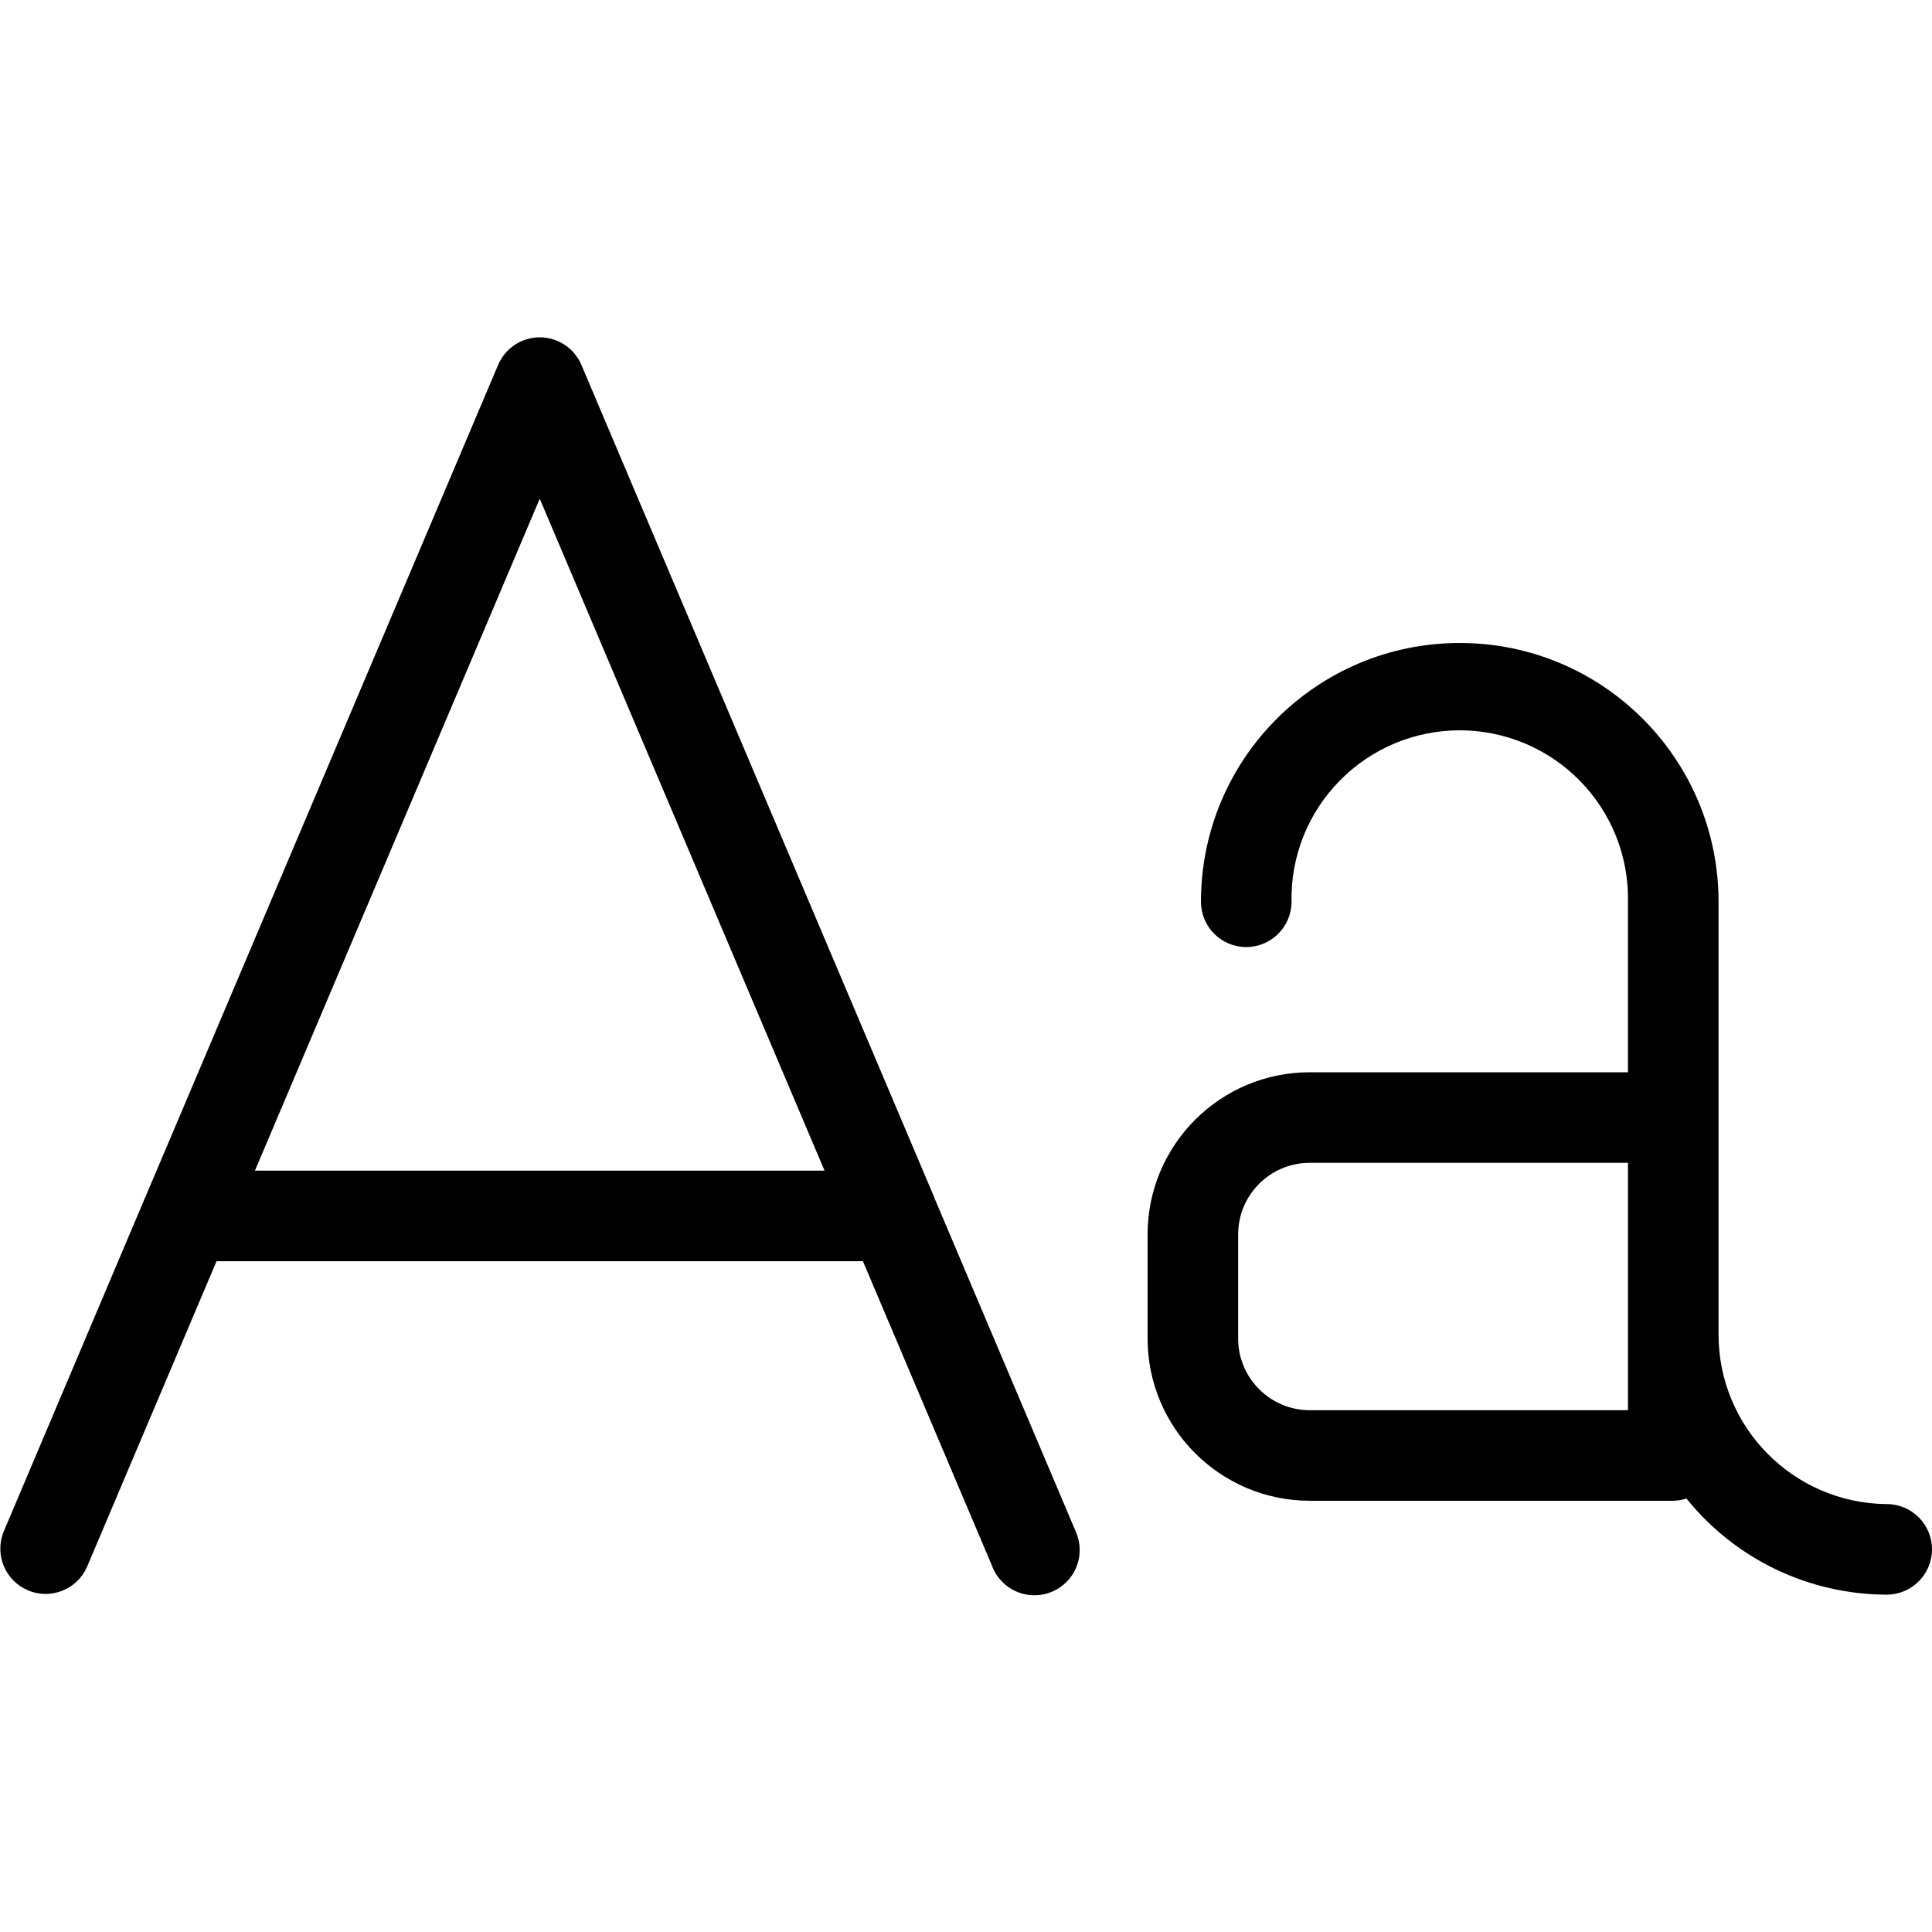
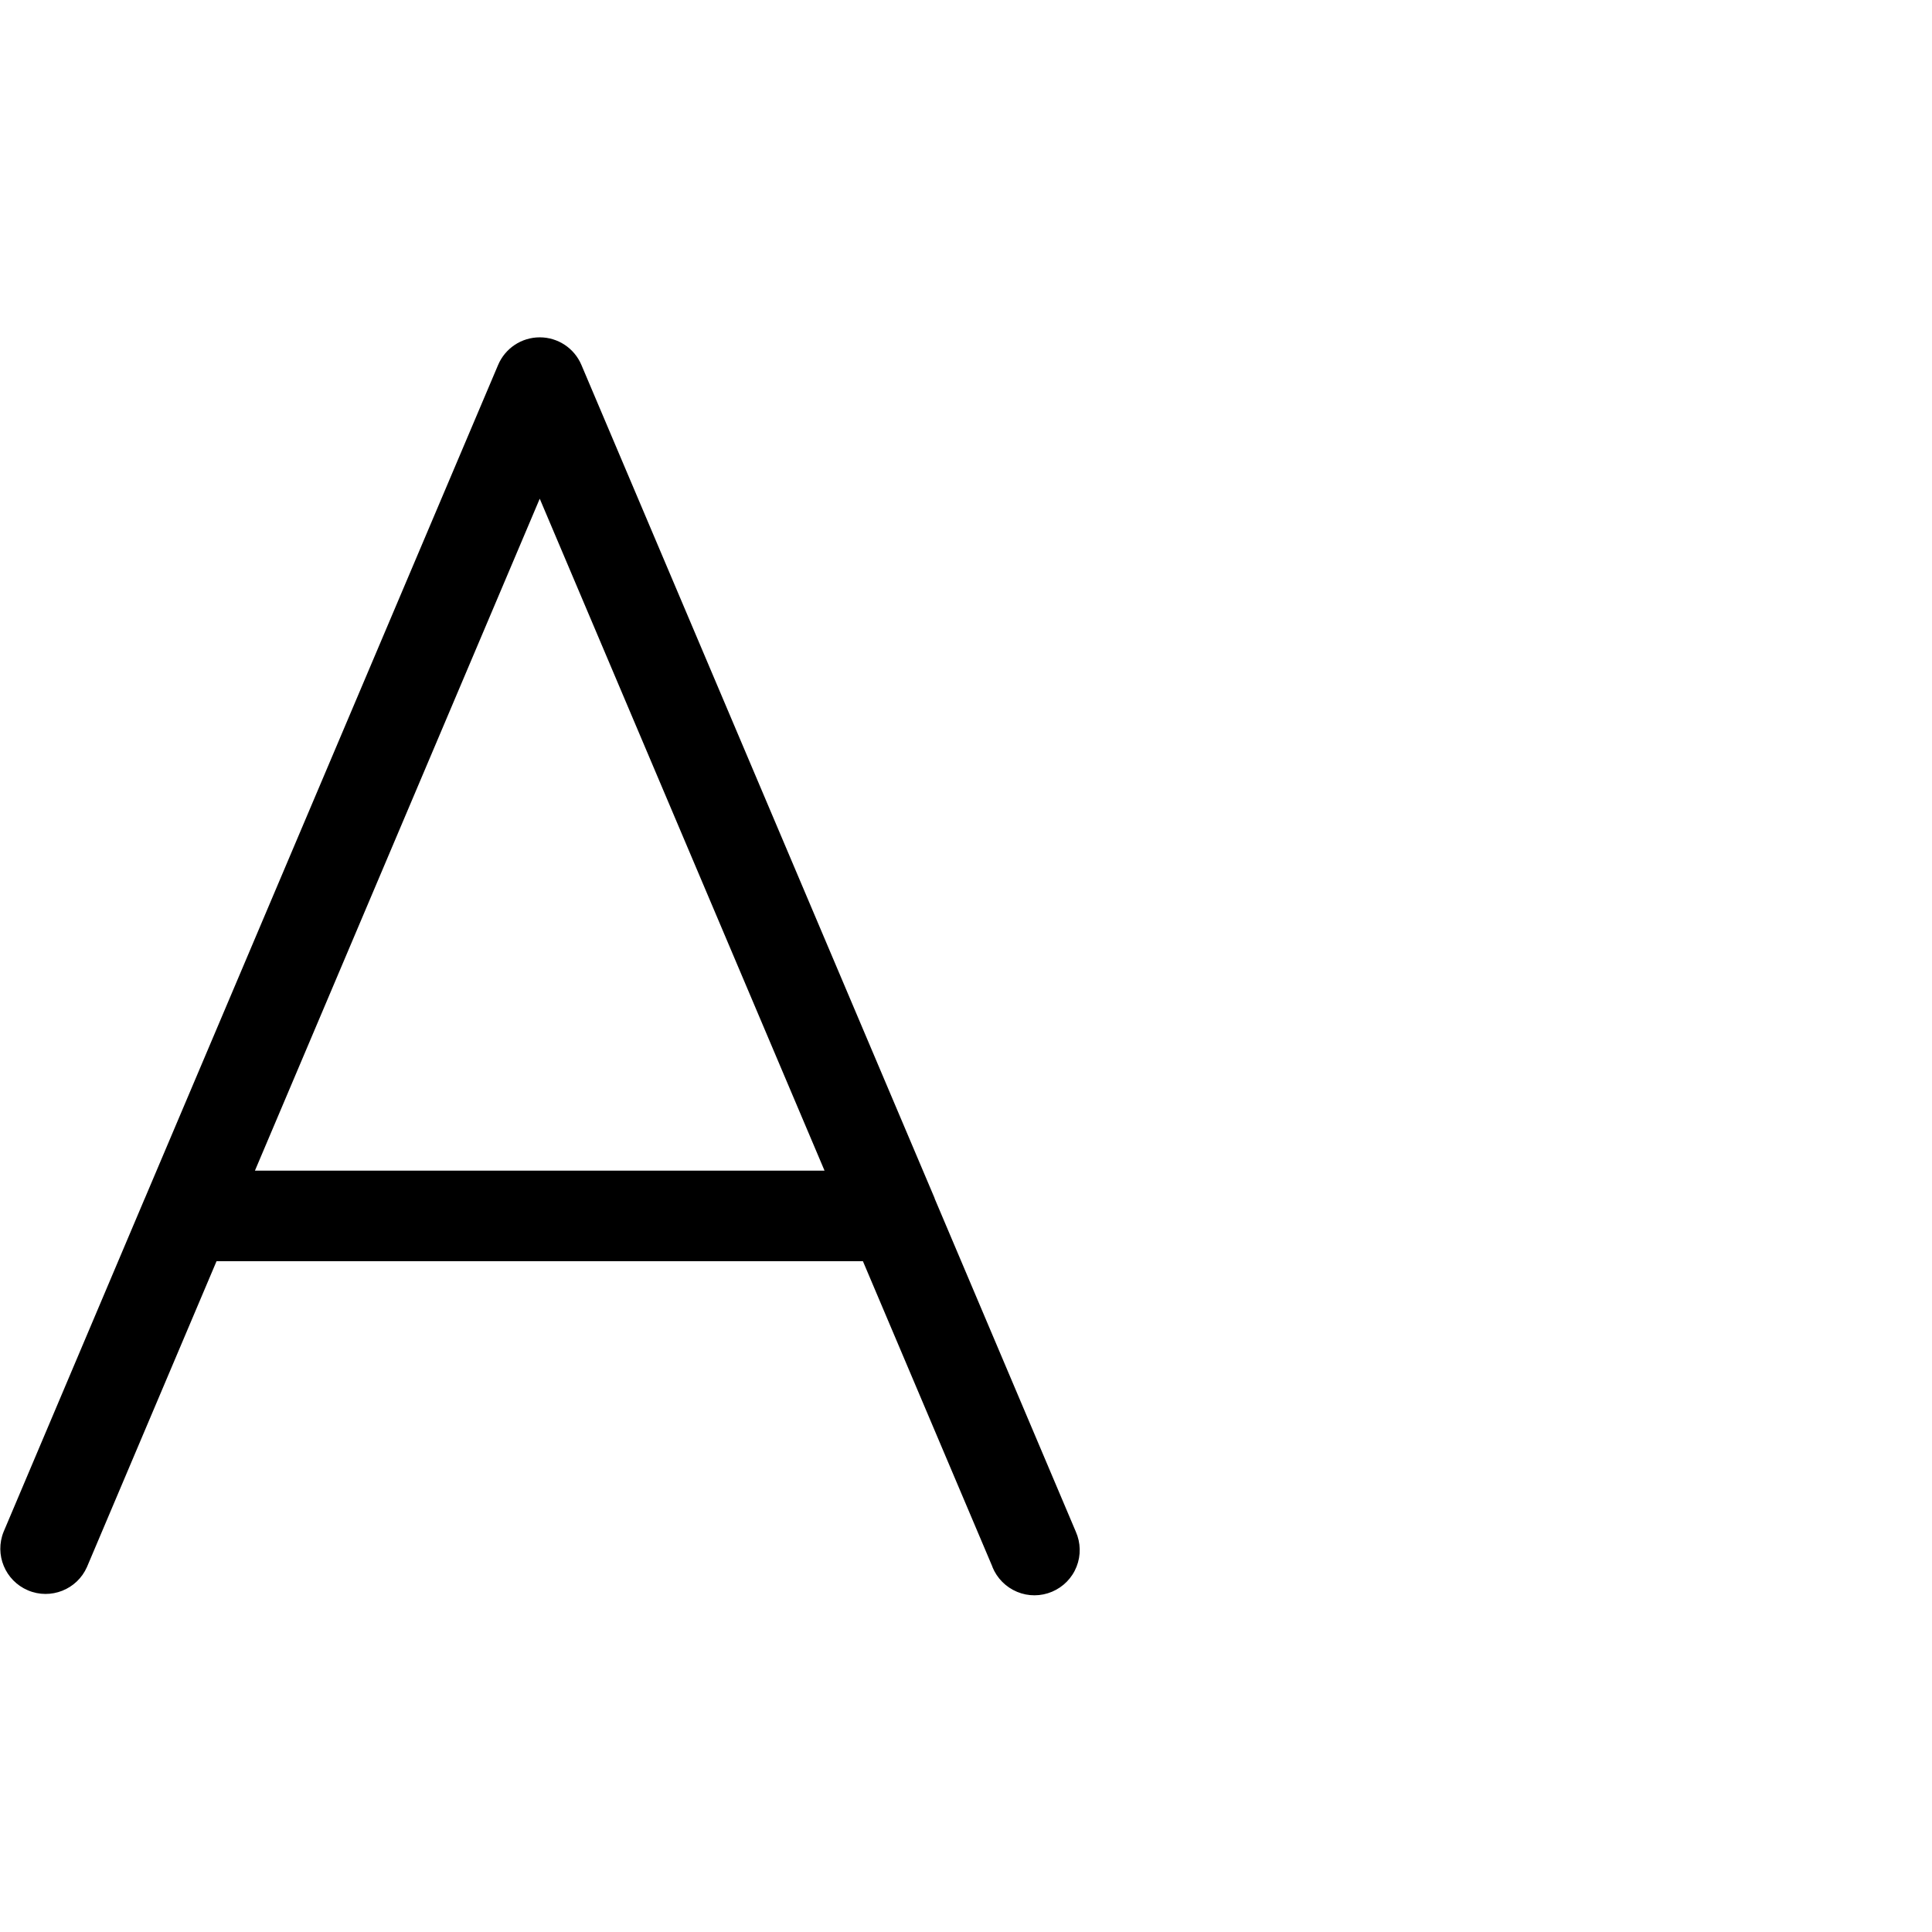
<svg xmlns="http://www.w3.org/2000/svg" width="1200pt" height="1200pt" version="1.1" viewBox="0 0 1200 1200">
  <path d="m580.5 744.37v-0.188l-219.37-517.5c-4.406-10.406-14.578-17.156-25.875-17.156s-21.469 6.75-25.875 17.156l-219.37 517.5-0.141 0.281-87.609 206.9c-5.766 14.203 0.938 30.422 15.094 36.422 14.109 6 30.469-0.469 36.656-14.484l80.484-189.94h401.48l80.484 189.89-0.047 0.047c2.859 6.984 8.344 12.516 15.328 15.422 6.938 2.906 14.812 2.859 21.75-0.094s12.422-8.531 15.188-15.562c2.766-6.984 2.578-14.812-0.469-21.703zm-422.16-17.25 176.9-417.37 176.9 417.37z" />
-   <path d="m1171.9 934.22c-58.078-0.516-104.81-47.906-104.48-105.98v-268.13c0-88.781-71.953-160.74-160.74-160.74-88.781 0-160.74 71.953-160.74 160.74 0 15.516 12.562 28.125 28.125 28.125 15.516 0 28.125-12.609 28.125-28.125-0.562-28.078 10.219-55.172 29.906-75.188 19.641-20.016 46.5-31.312 74.578-31.312s54.938 11.297 74.578 31.312c19.688 20.016 30.469 47.109 29.906 75.188v105.89h-197.68c-55.594 0.047-100.64 45.094-100.69 100.69v64.734c0.047 55.594 45.094 100.64 100.69 100.73h225.79c2.812-0.047 5.578-0.516 8.203-1.406 30.328 37.688 76.031 59.625 124.4 59.719 15.516 0 28.125-12.609 28.125-28.125 0-15.562-12.609-28.125-28.125-28.125zm-160.74-58.312h-197.68c-24.516-0.047-44.438-19.922-44.438-44.484v-64.734c0-24.516 19.922-44.438 44.438-44.438h197.68z" />
</svg>